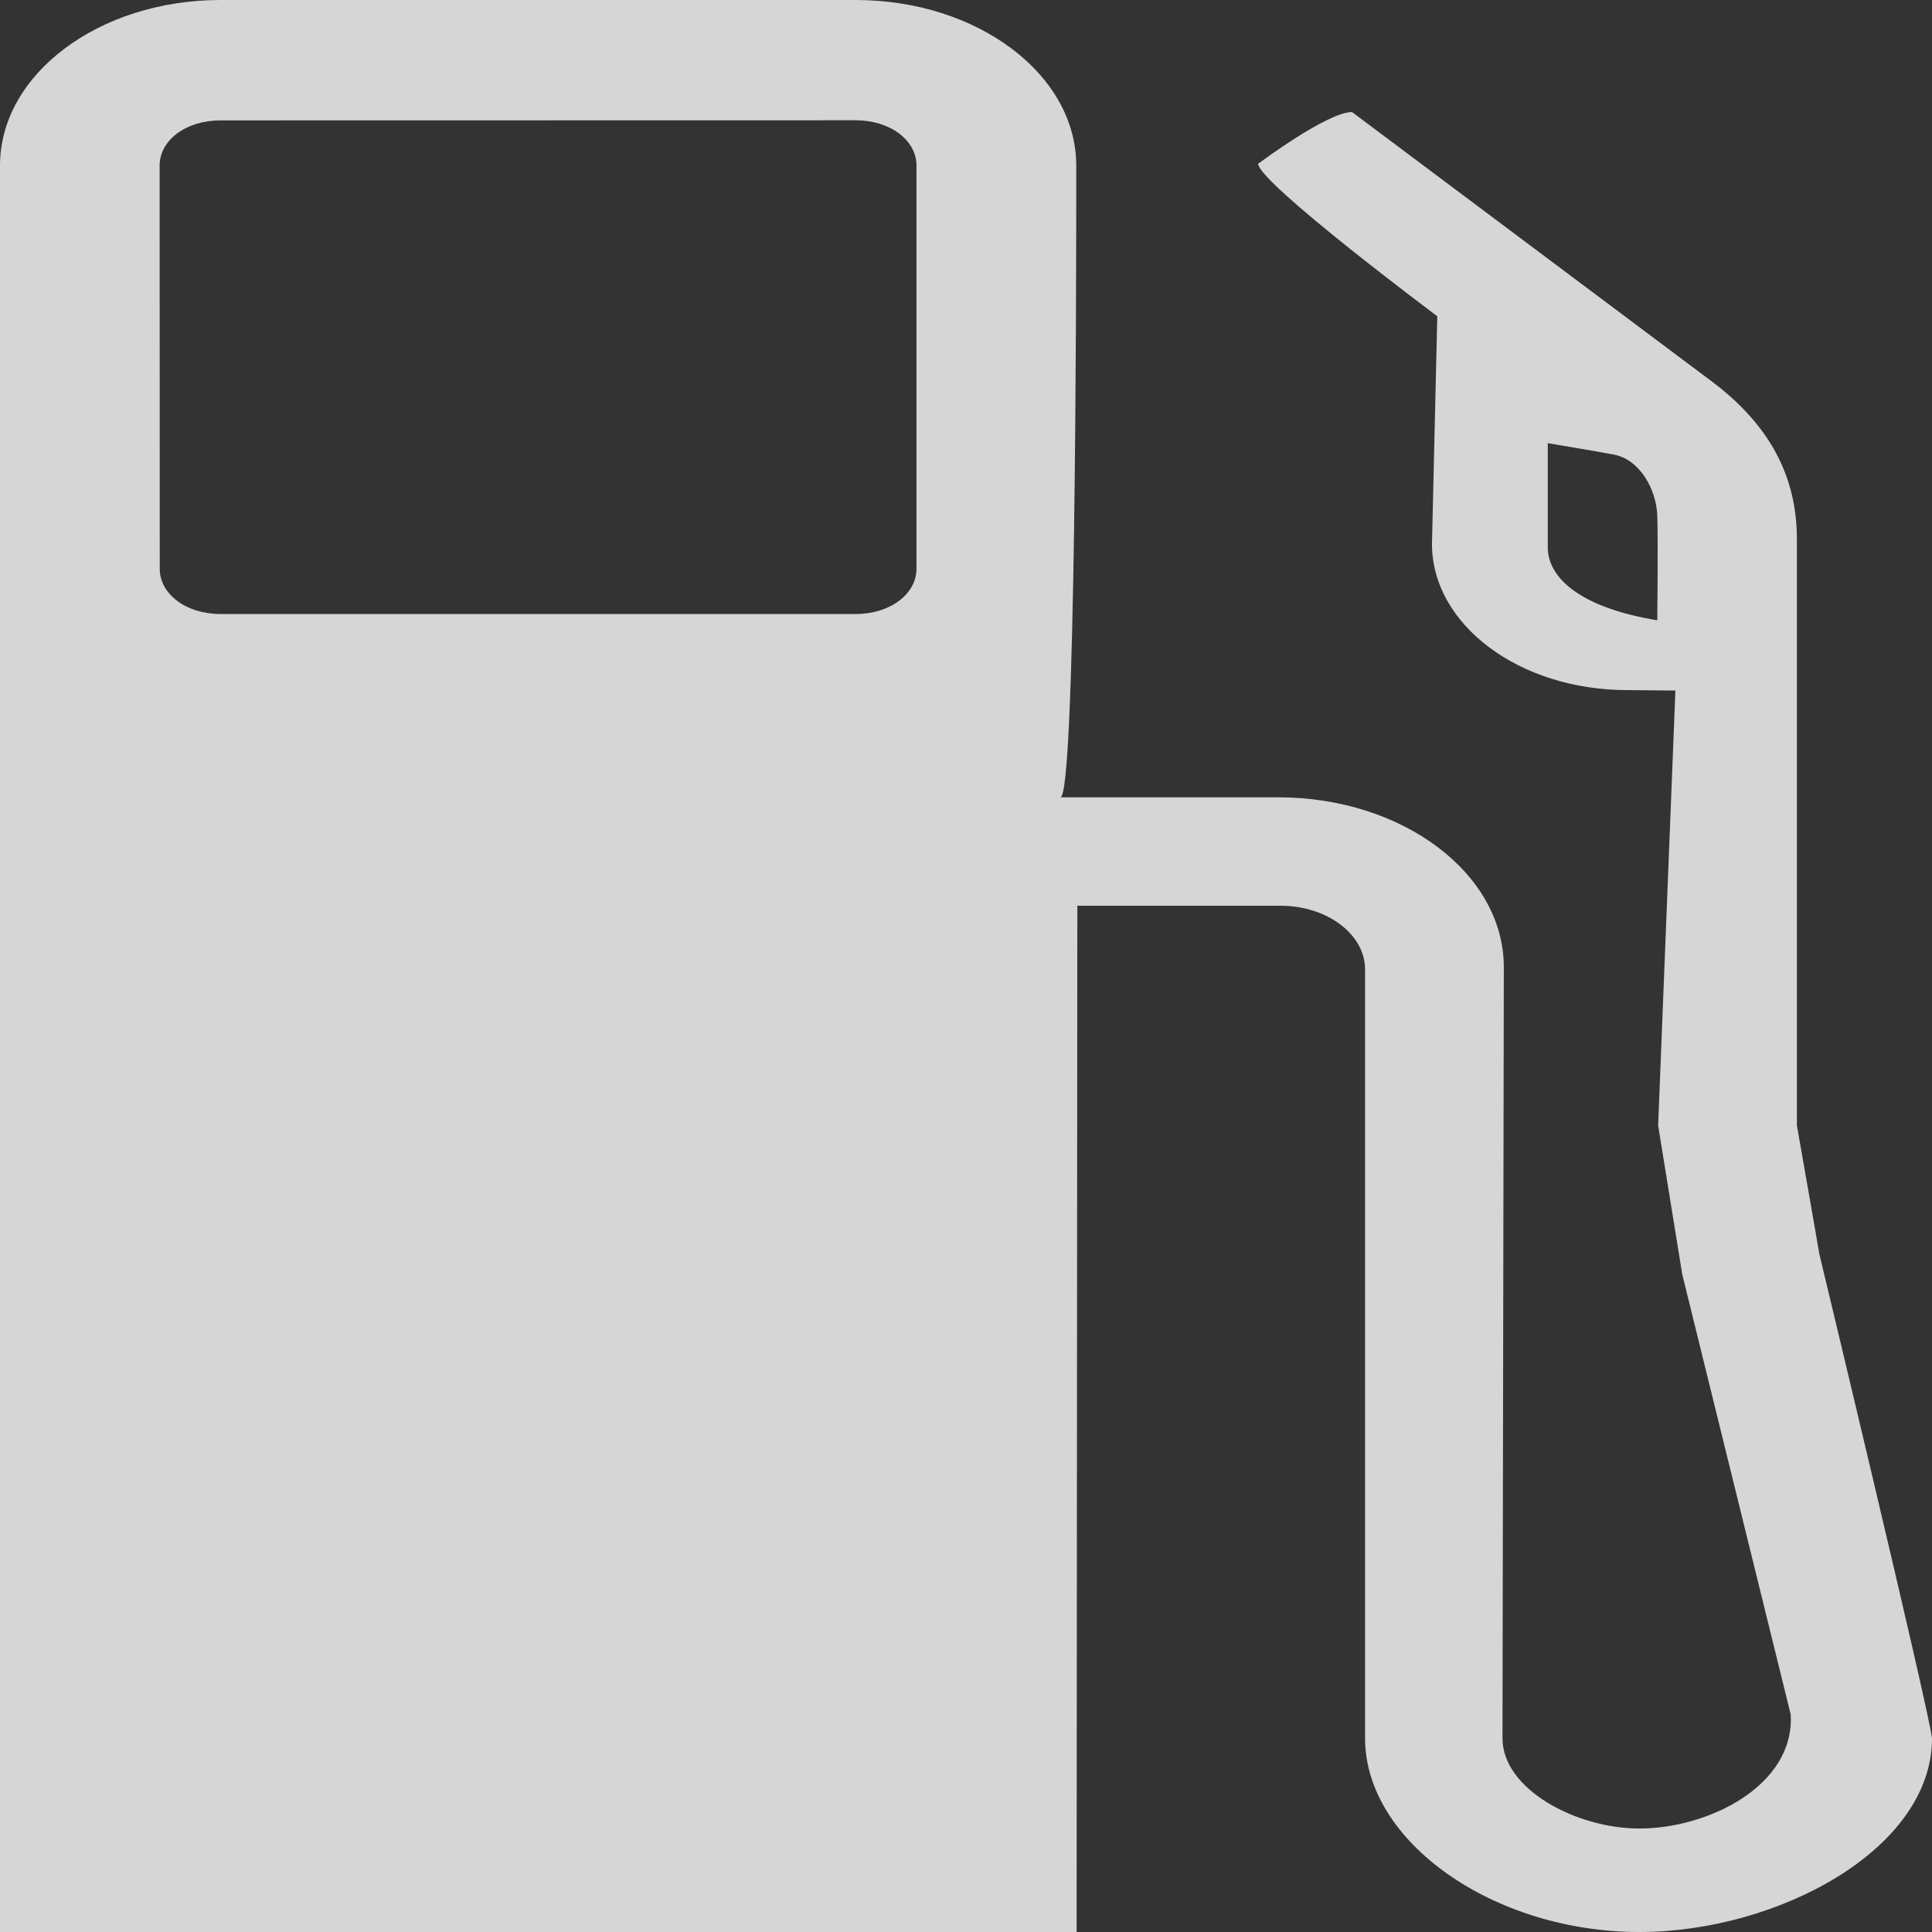
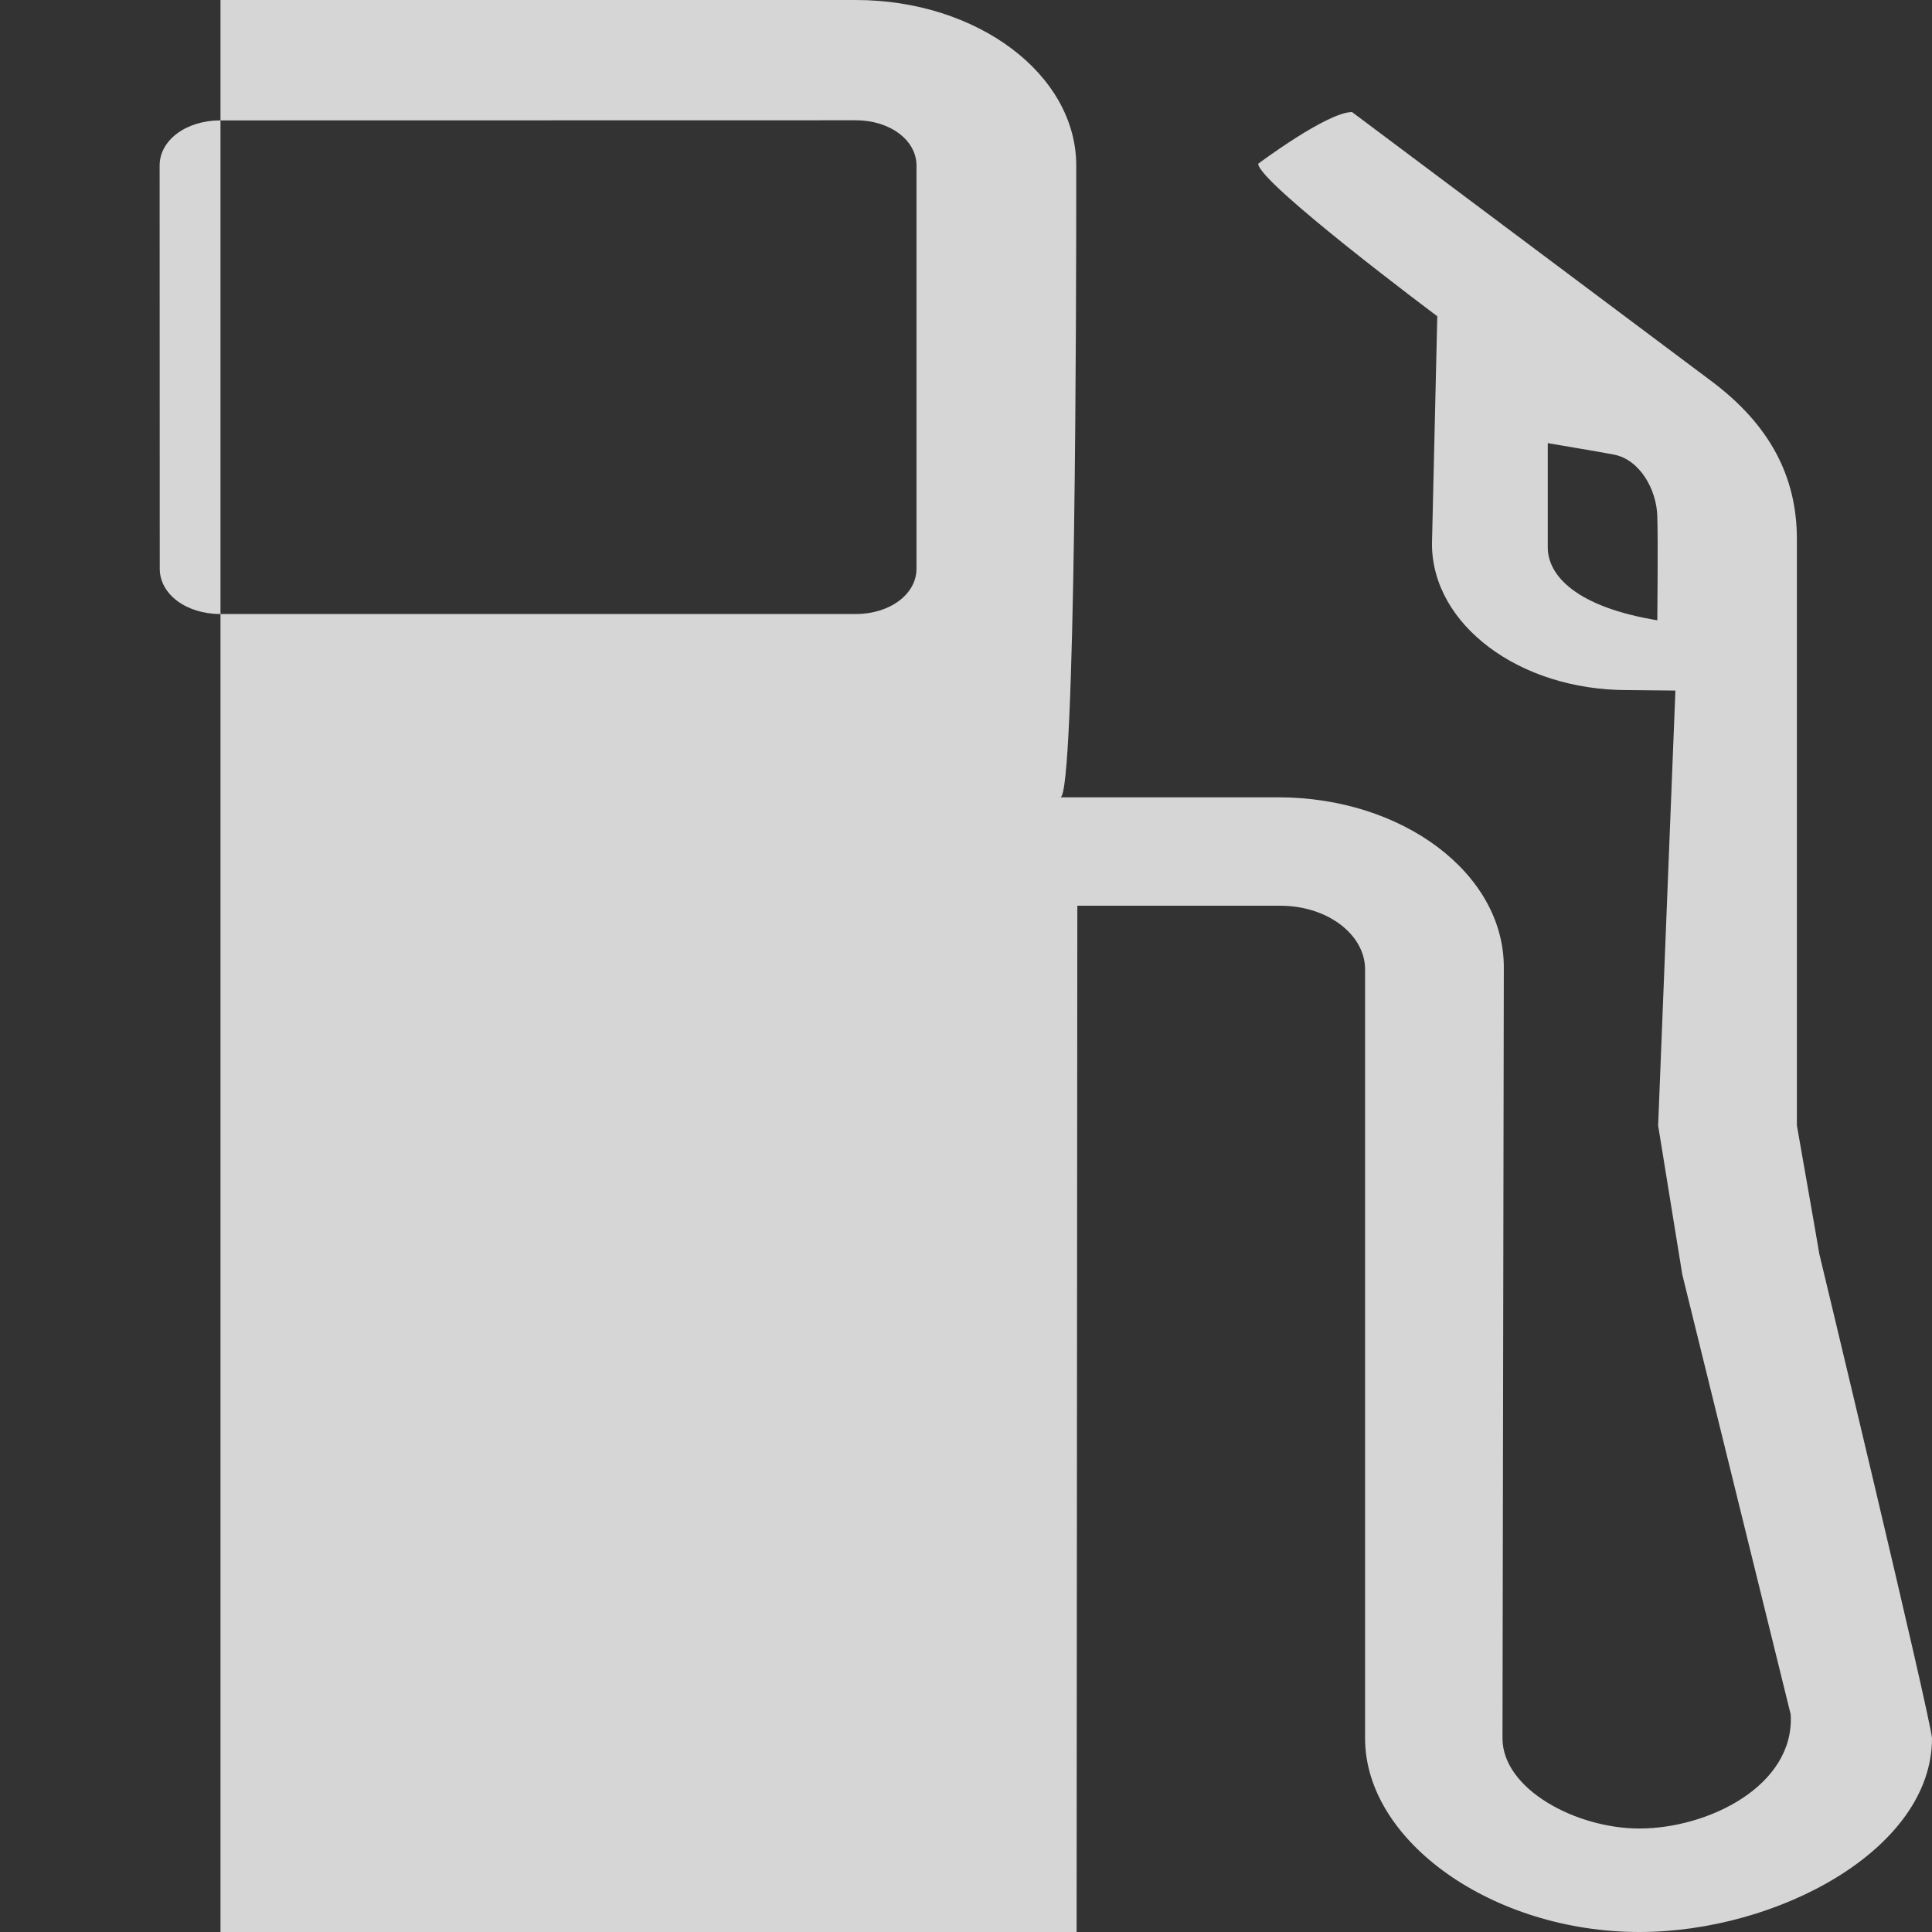
<svg xmlns="http://www.w3.org/2000/svg" width="16" height="16" viewBox="0 0 16 16" fill="none">
  <rect x="0" y="0" width="16" height="16" fill="#333333" stroke="none" />
-   <path d="M7.59 4.71C7.59 4.921 7.369 5.085 7.088 5.085H1.825C1.542 5.085 1.323 4.921 1.323 4.71L1.322 1.371C1.322 1.16 1.542 0.997 1.825 0.997L7.088 0.996C7.369 0.996 7.59 1.16 7.59 1.371L7.59 4.71ZM13.725 5.137C13.059 5.027 12.818 4.77 12.818 4.533V3.67C12.818 3.67 13.26 3.744 13.367 3.765C13.582 3.807 13.719 4.056 13.725 4.274C13.732 4.492 13.725 5.137 13.725 5.137ZM15.066 10.38C15.066 10.372 14.881 9.32 14.881 9.32L14.881 4.464C14.881 3.944 14.654 3.521 14.186 3.166L11.197 0.928C10.991 0.928 10.42 1.356 10.42 1.356C10.42 1.511 11.903 2.619 11.903 2.619L11.859 4.504C11.859 5.173 12.582 5.715 13.475 5.715L13.875 5.719L13.732 9.321L13.932 10.555L14.83 14.199C14.863 14.791 14.144 15.143 13.577 15.143C13.052 15.143 12.443 14.817 12.443 14.396L12.454 8.01C12.454 7.234 11.617 6.603 10.585 6.603H8.782C8.908 6.598 8.913 2.422 8.913 1.535V1.371C8.913 0.615 8.093 0 7.087 0H1.826C0.819 0 0 0.615 0 1.371V16H8.916L8.922 7.501H10.605C10.991 7.501 11.305 7.738 11.305 8.028V14.396C11.305 15.251 12.366 16 13.577 16C14.72 16 16 15.316 16 14.396C15.98 14.184 15.066 10.381 15.066 10.381L15.066 10.38Z" fill="white" fill-opacity="0.8" />
+   <path d="M7.59 4.71C7.59 4.921 7.369 5.085 7.088 5.085H1.825C1.542 5.085 1.323 4.921 1.323 4.71L1.322 1.371C1.322 1.16 1.542 0.997 1.825 0.997L7.088 0.996C7.369 0.996 7.59 1.16 7.59 1.371L7.59 4.71ZM13.725 5.137C13.059 5.027 12.818 4.77 12.818 4.533V3.67C12.818 3.67 13.26 3.744 13.367 3.765C13.582 3.807 13.719 4.056 13.725 4.274C13.732 4.492 13.725 5.137 13.725 5.137ZM15.066 10.38C15.066 10.372 14.881 9.32 14.881 9.32L14.881 4.464C14.881 3.944 14.654 3.521 14.186 3.166L11.197 0.928C10.991 0.928 10.42 1.356 10.42 1.356C10.42 1.511 11.903 2.619 11.903 2.619L11.859 4.504C11.859 5.173 12.582 5.715 13.475 5.715L13.875 5.719L13.732 9.321L13.932 10.555L14.83 14.199C14.863 14.791 14.144 15.143 13.577 15.143C13.052 15.143 12.443 14.817 12.443 14.396L12.454 8.01C12.454 7.234 11.617 6.603 10.585 6.603H8.782C8.908 6.598 8.913 2.422 8.913 1.535V1.371C8.913 0.615 8.093 0 7.087 0H1.826V16H8.916L8.922 7.501H10.605C10.991 7.501 11.305 7.738 11.305 8.028V14.396C11.305 15.251 12.366 16 13.577 16C14.72 16 16 15.316 16 14.396C15.98 14.184 15.066 10.381 15.066 10.381L15.066 10.38Z" fill="white" fill-opacity="0.8" />
</svg>